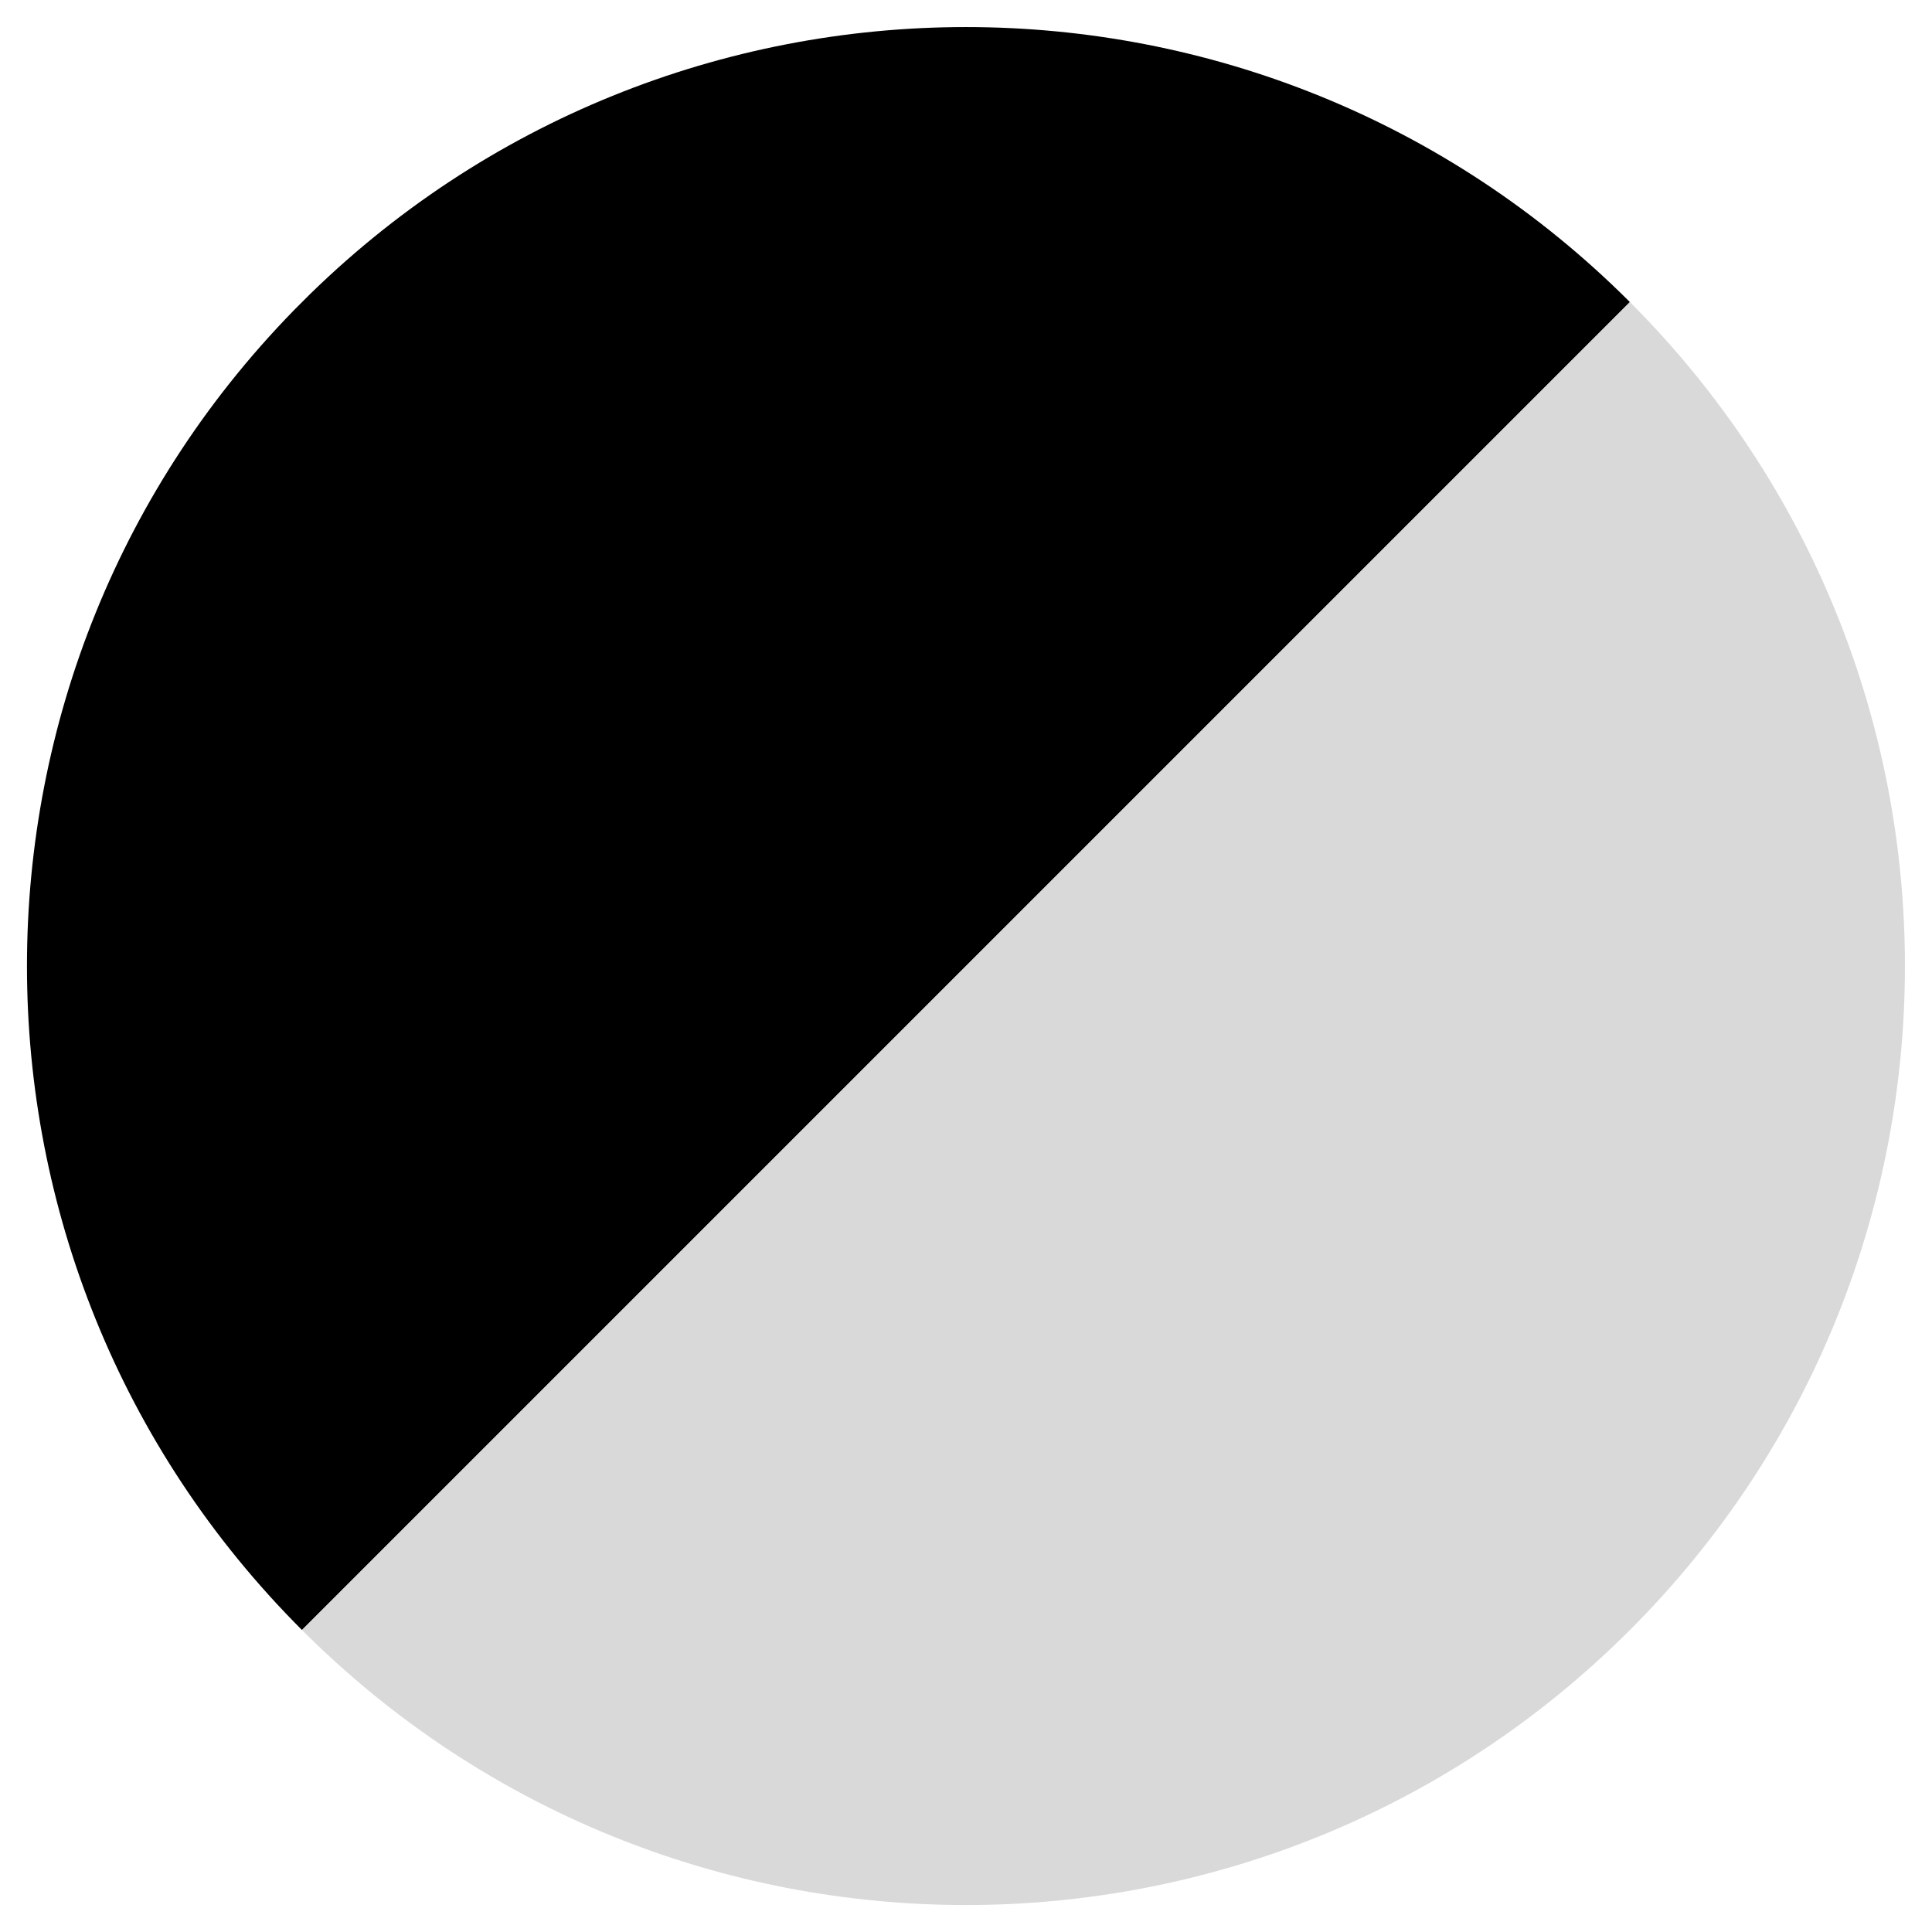
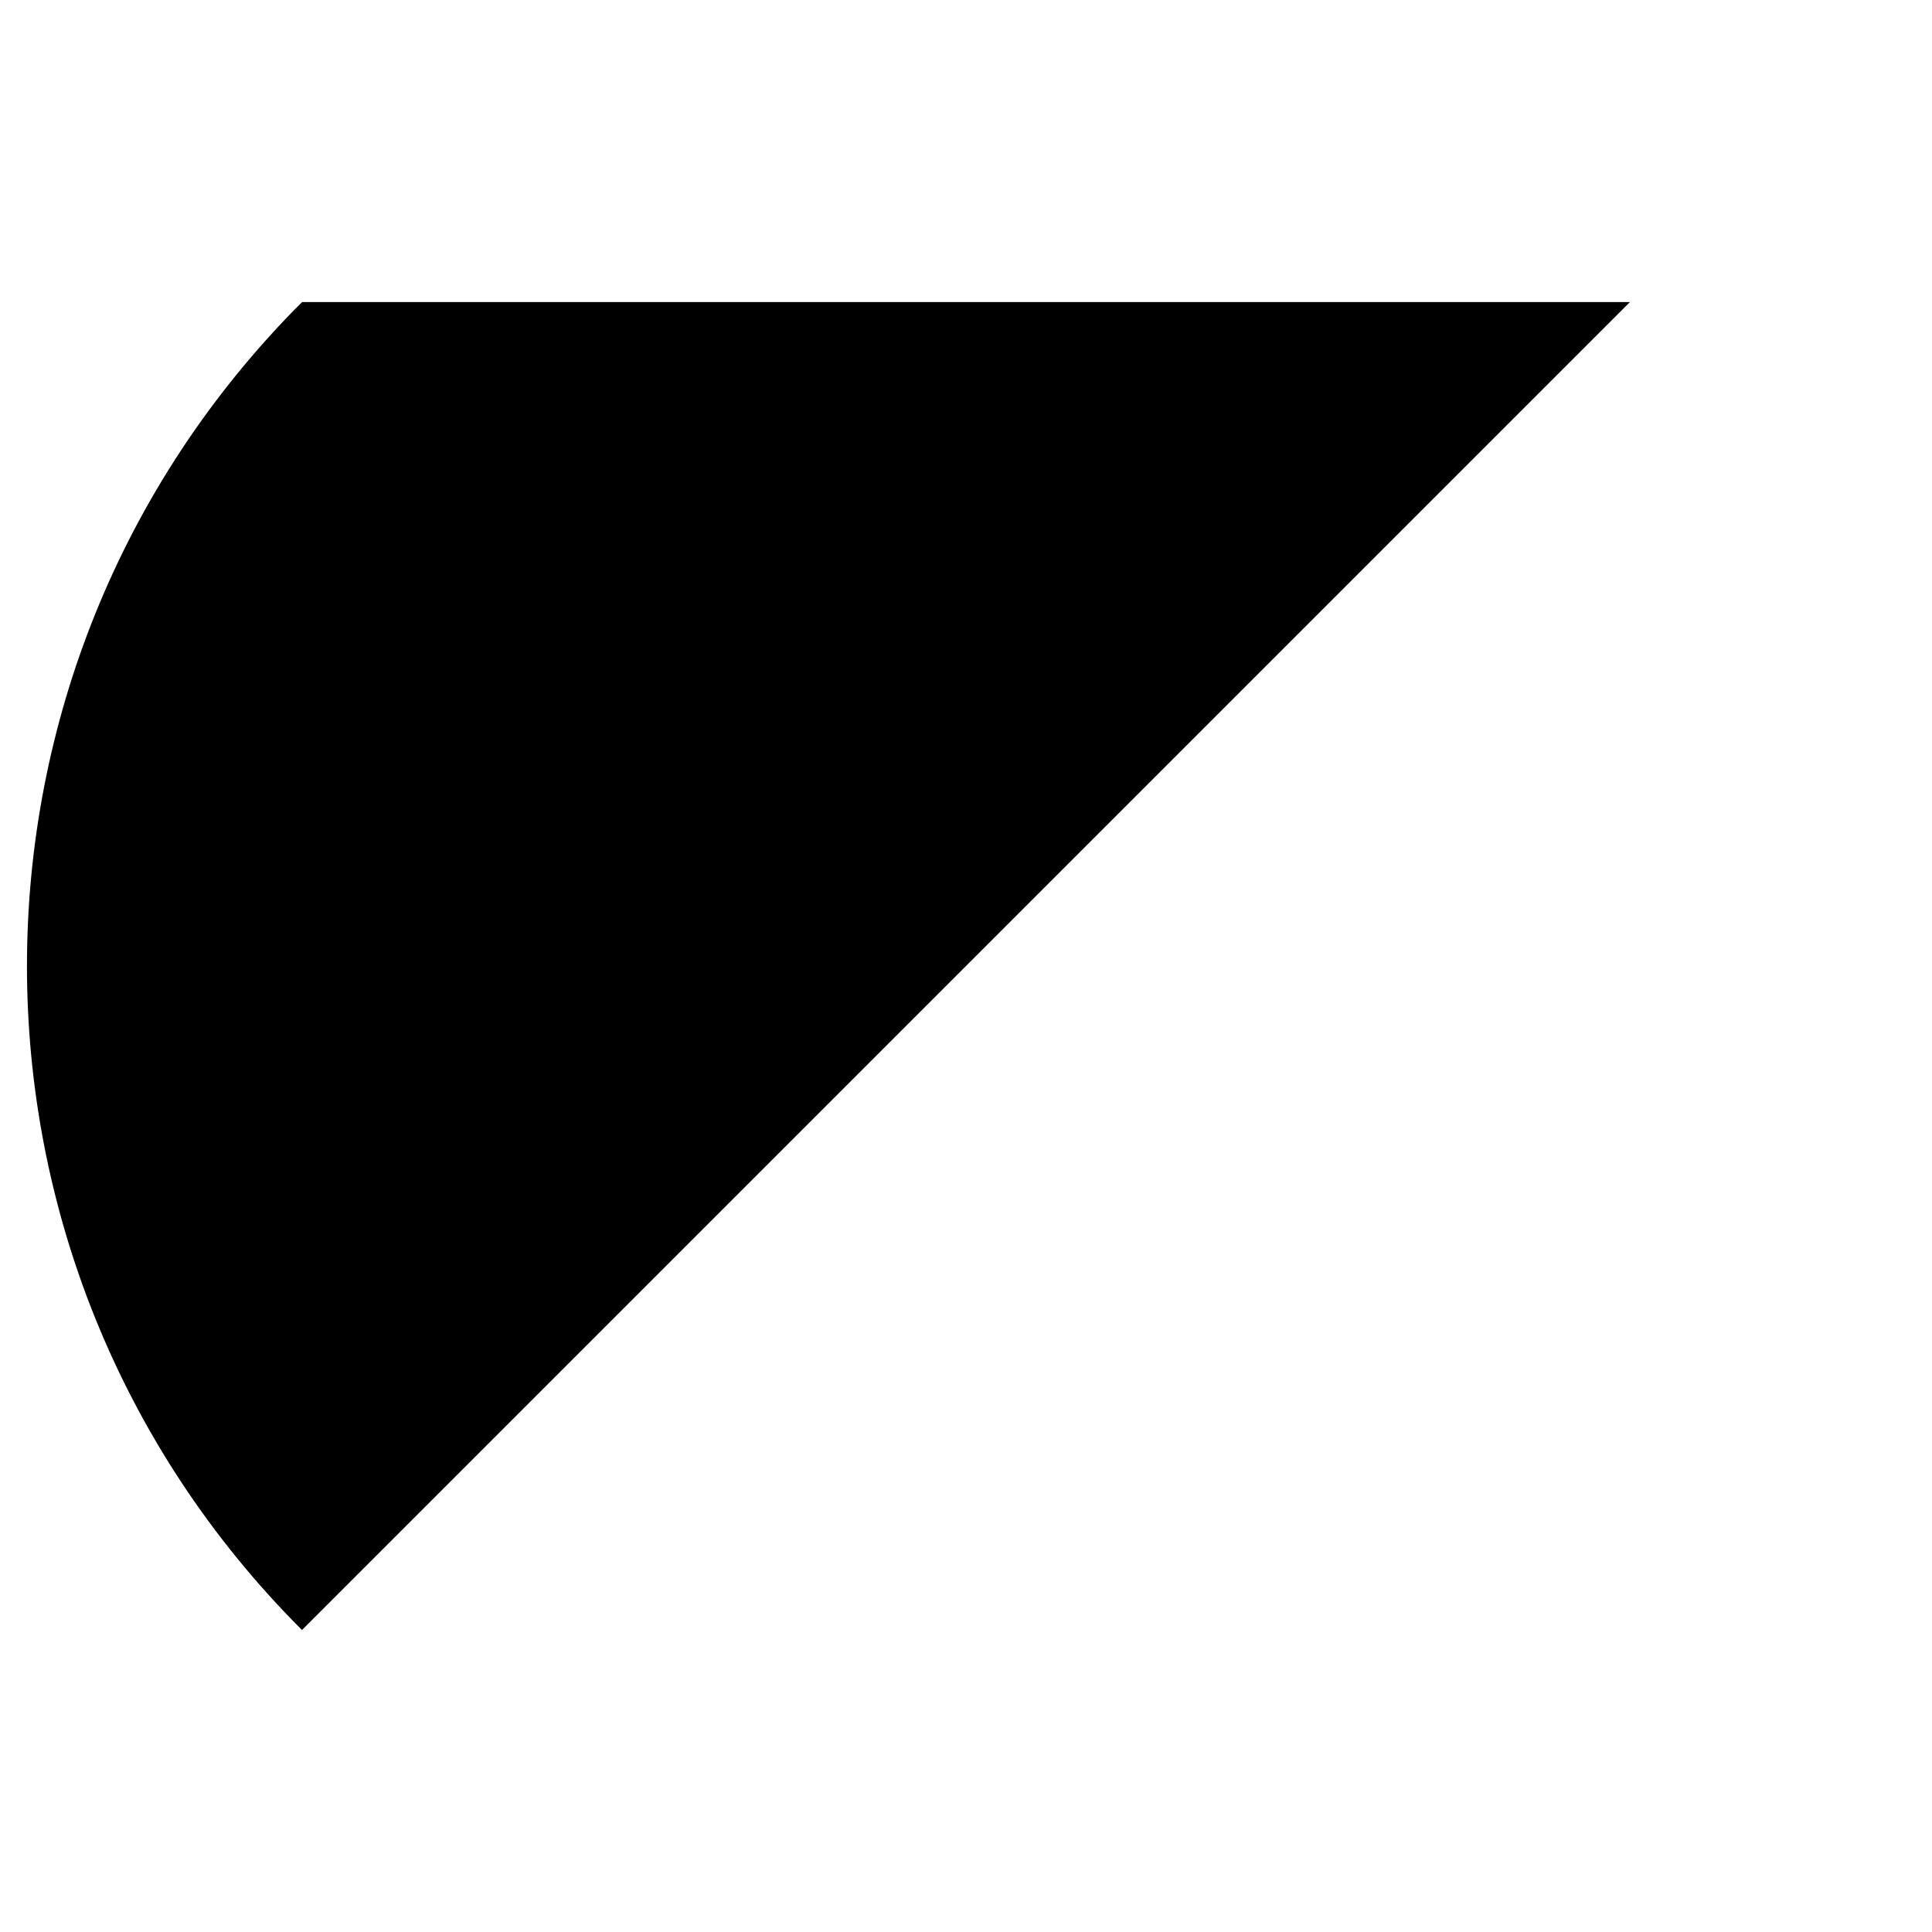
<svg xmlns="http://www.w3.org/2000/svg" width="100" zoomAndPan="magnify" viewBox="0 0 75 75" height="100" preserveAspectRatio="xMidYMid meet" version="1.0">
  <defs>
    <clipPath id="2eedb8172a">
      <path d="M 1 1 L 64 1 L 64 64 L 1 64 Z M 1 1 " clip-rule="nonzero" />
    </clipPath>
    <clipPath id="8b5af0d465">
      <path d="M 37.5 -14.047 L 63.273 11.727 L 11.723 63.277 L -14.051 37.504 Z M 37.5 -14.047 " clip-rule="nonzero" />
    </clipPath>
    <clipPath id="395f48effc">
-       <path d="M 63.273 11.727 L 11.723 63.277 C -2.512 49.043 -2.512 25.961 11.723 11.727 C 25.957 -2.508 49.039 -2.508 63.273 11.727 Z M 63.273 11.727 " clip-rule="nonzero" />
+       <path d="M 63.273 11.727 L 11.723 63.277 C -2.512 49.043 -2.512 25.961 11.723 11.727 Z M 63.273 11.727 " clip-rule="nonzero" />
    </clipPath>
    <clipPath id="1abac7f5e9">
      <path d="M 11 11 L 74 11 L 74 74 L 11 74 Z M 11 11 " clip-rule="nonzero" />
    </clipPath>
    <clipPath id="723f611350">
-       <path d="M 63.273 11.727 L 89.051 37.504 L 37.5 89.051 L 11.723 63.277 Z M 63.273 11.727 " clip-rule="nonzero" />
-     </clipPath>
+       </clipPath>
    <clipPath id="b4c7358a4a">
      <path d="M 63.273 63.277 C 49.039 77.512 25.957 77.512 11.723 63.277 L 63.273 11.727 C 77.508 25.961 77.508 49.043 63.273 63.277 Z M 63.273 63.277 " clip-rule="nonzero" />
    </clipPath>
  </defs>
  <g clip-path="url(#2eedb8172a)">
    <g clip-path="url(#8b5af0d465)">
      <g clip-path="url(#395f48effc)">
        <path fill="#000000" d="M 37.5 -14.047 L 63.273 11.727 L 11.723 63.277 L -14.051 37.504 Z M 37.5 -14.047 " fill-opacity="1" fill-rule="nonzero" />
      </g>
    </g>
  </g>
  <g clip-path="url(#1abac7f5e9)">
    <g clip-path="url(#723f611350)">
      <g clip-path="url(#b4c7358a4a)">
        <path fill="#d9d9d9" d="M 63.273 11.727 L 89.051 37.504 L 37.5 89.051 L 11.723 63.277 Z M 63.273 11.727 " fill-opacity="1" fill-rule="nonzero" />
      </g>
    </g>
  </g>
</svg>